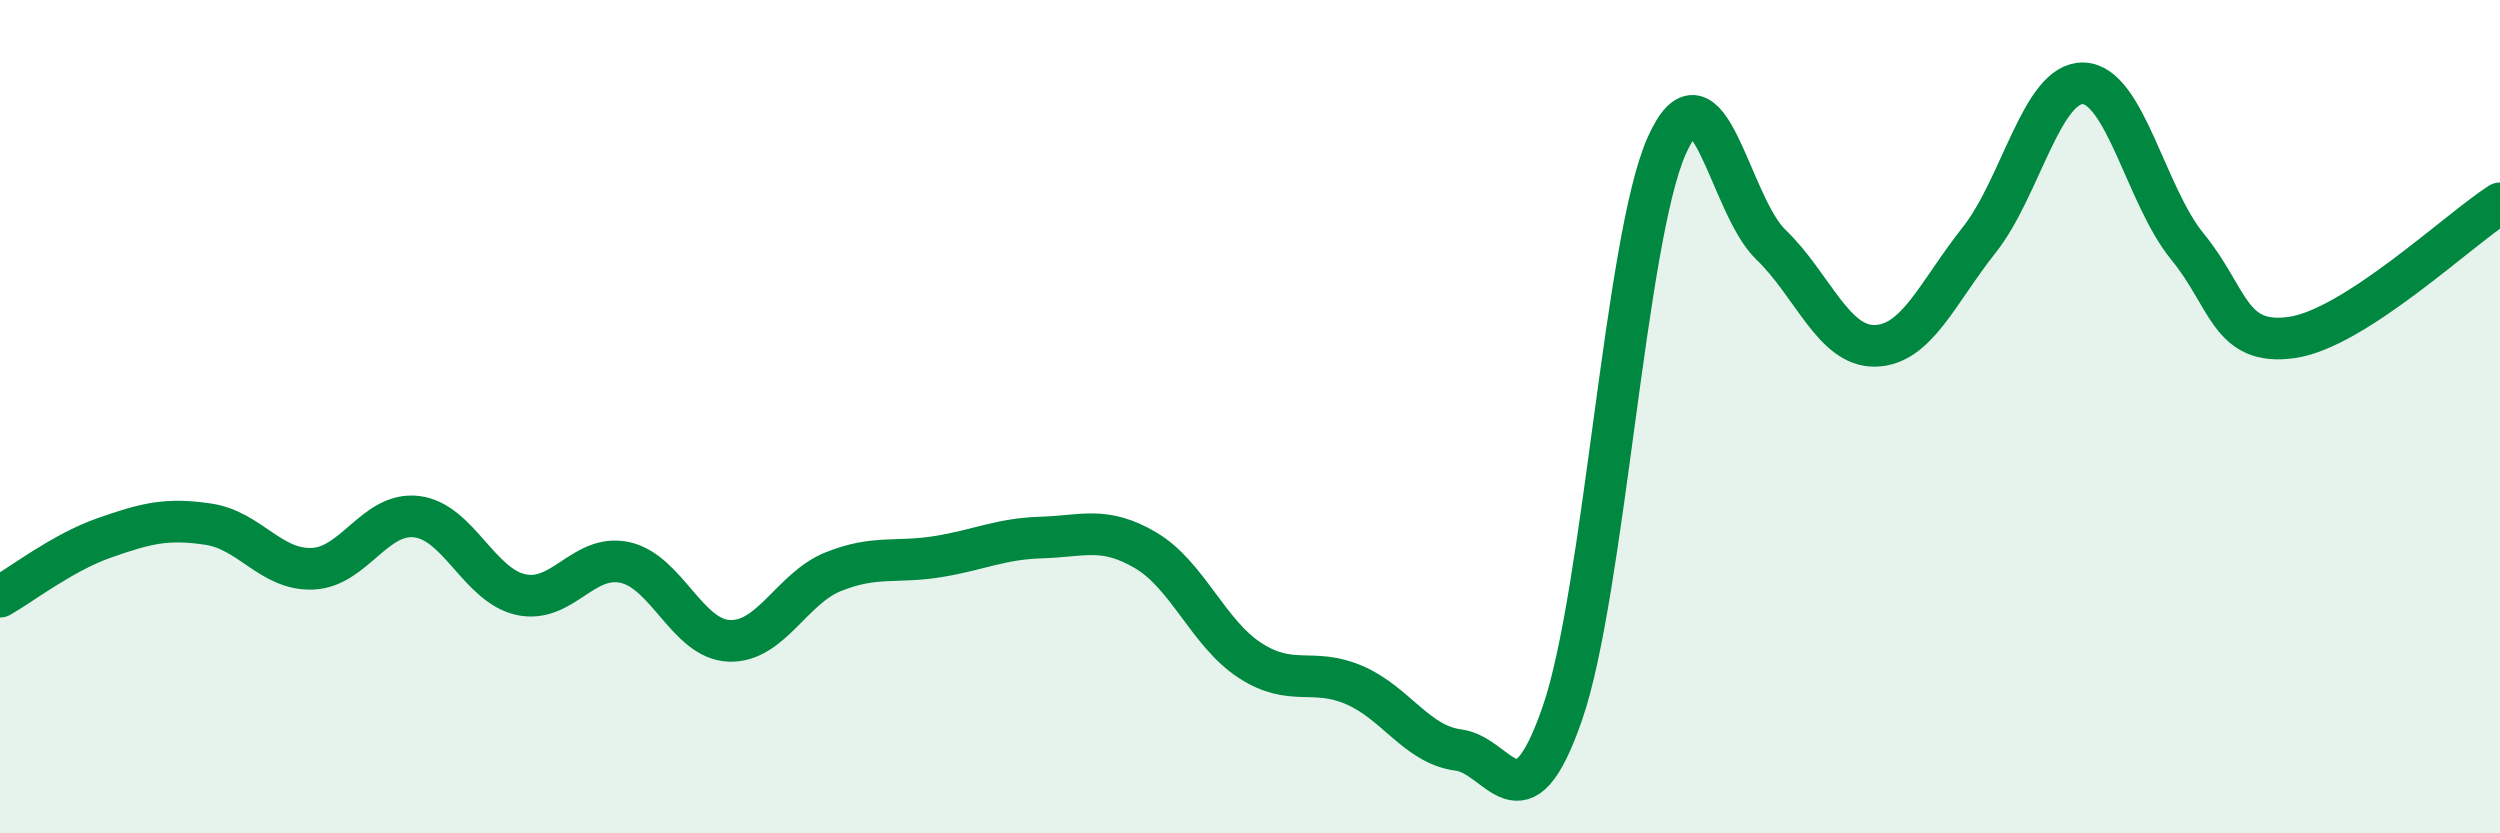
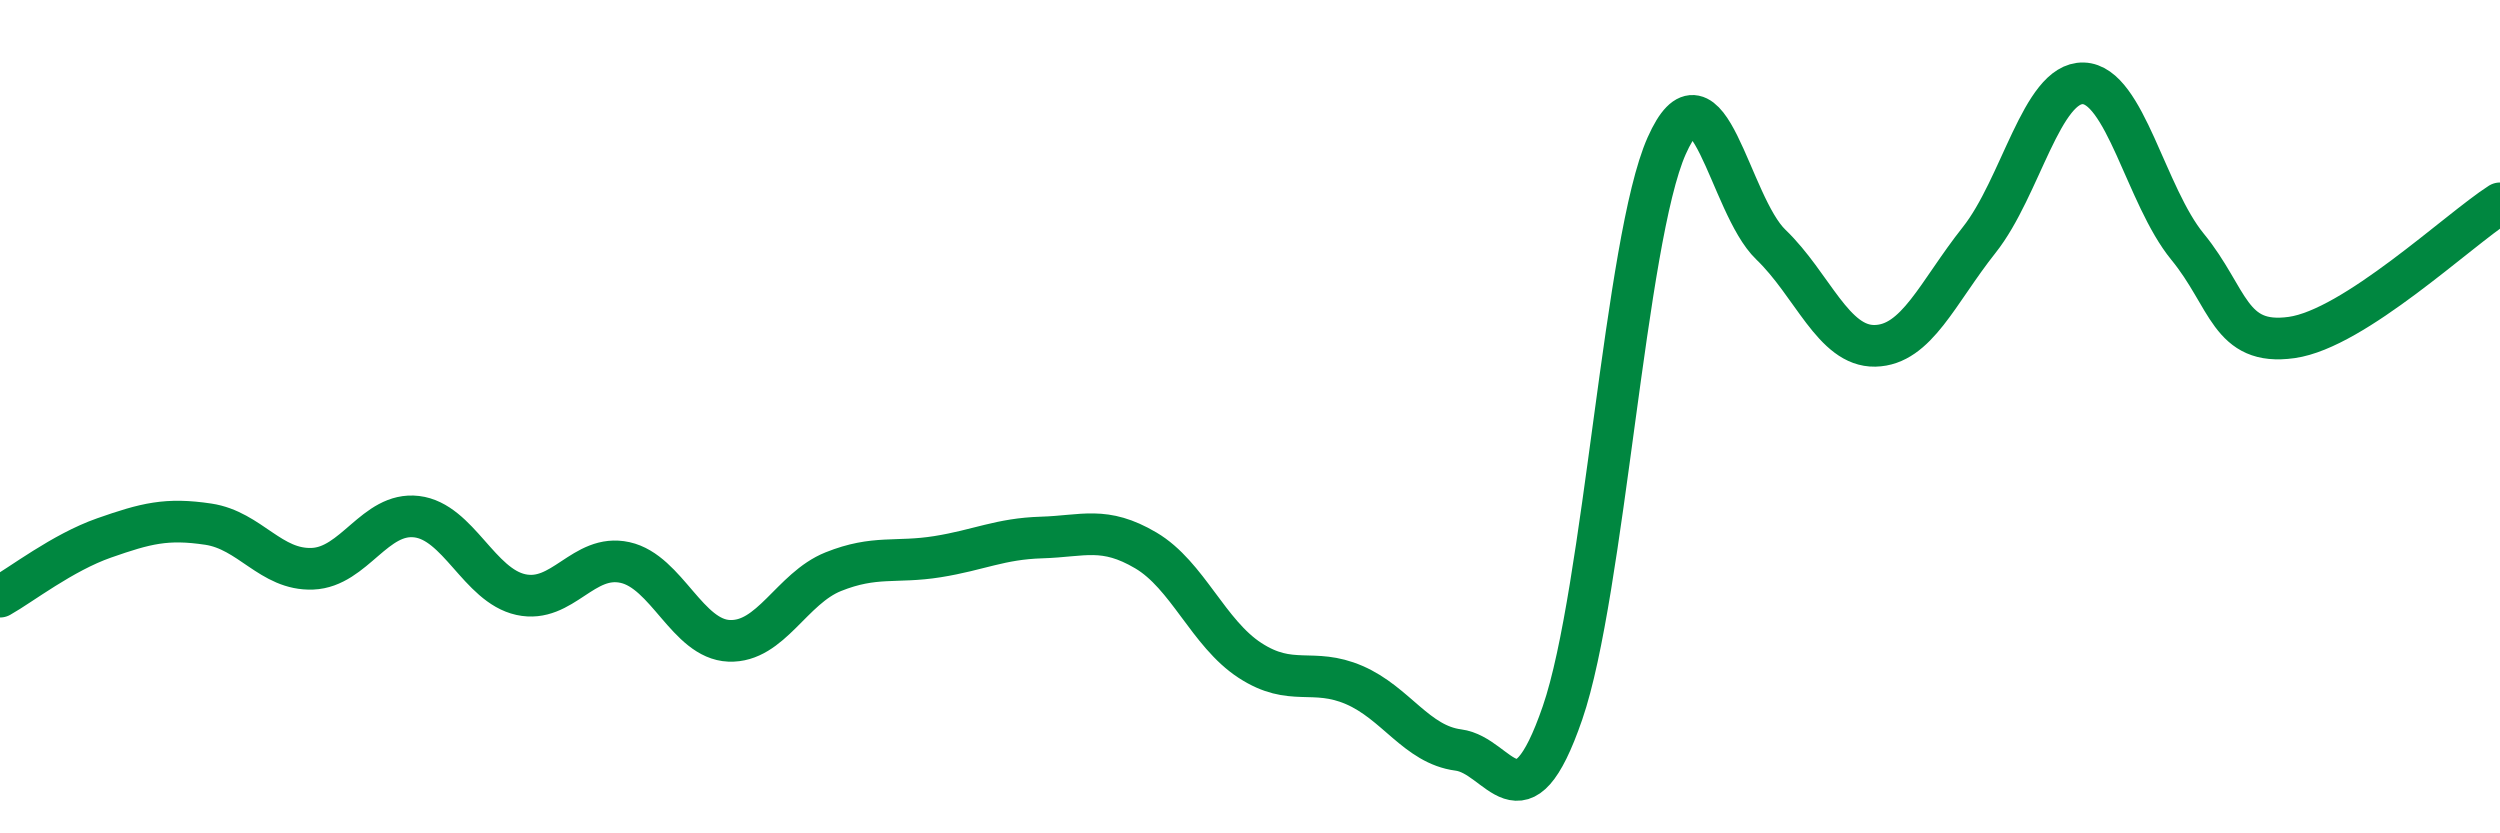
<svg xmlns="http://www.w3.org/2000/svg" width="60" height="20" viewBox="0 0 60 20">
-   <path d="M 0,14.32 C 0.5,14.04 1.5,13.26 2.5,12.91 C 3.5,12.56 4,12.43 5,12.58 C 6,12.73 6.5,13.69 7.5,13.65 C 8.5,13.61 9,12.28 10,12.4 C 11,12.52 11.5,14.05 12.5,14.27 C 13.5,14.49 14,13.28 15,13.5 C 16,13.72 16.5,15.34 17.5,15.38 C 18.5,15.42 19,14.12 20,13.72 C 21,13.32 21.5,13.52 22.5,13.36 C 23.5,13.2 24,12.93 25,12.9 C 26,12.87 26.5,12.62 27.5,13.21 C 28.5,13.8 29,15.2 30,15.85 C 31,16.5 31.5,16.01 32.5,16.44 C 33.5,16.87 34,17.87 35,18 C 36,18.13 36.5,20.01 37.5,17.11 C 38.5,14.21 39,5.75 40,3.5 C 41,1.25 41.5,4.91 42.5,5.87 C 43.5,6.83 44,8.32 45,8.3 C 46,8.28 46.5,7.02 47.5,5.76 C 48.5,4.5 49,1.97 50,2 C 51,2.03 51.5,4.7 52.5,5.92 C 53.5,7.14 53.5,8.31 55,8.1 C 56.5,7.89 59,5.52 60,4.88L60 20L0 20Z" fill="#008740" opacity="0.1" stroke-linecap="round" stroke-linejoin="round" />
  <path d="M 0,14.32 C 0.5,14.04 1.5,13.26 2.5,12.91 C 3.5,12.56 4,12.43 5,12.58 C 6,12.73 6.5,13.69 7.5,13.65 C 8.5,13.61 9,12.28 10,12.4 C 11,12.52 11.5,14.05 12.5,14.27 C 13.5,14.49 14,13.28 15,13.5 C 16,13.72 16.5,15.34 17.5,15.38 C 18.5,15.42 19,14.12 20,13.72 C 21,13.32 21.5,13.52 22.5,13.36 C 23.5,13.2 24,12.93 25,12.9 C 26,12.87 26.5,12.62 27.5,13.21 C 28.5,13.8 29,15.2 30,15.85 C 31,16.5 31.5,16.01 32.5,16.44 C 33.5,16.87 34,17.87 35,18 C 36,18.13 36.5,20.01 37.5,17.11 C 38.5,14.21 39,5.75 40,3.5 C 41,1.25 41.5,4.91 42.5,5.87 C 43.5,6.83 44,8.32 45,8.3 C 46,8.28 46.5,7.02 47.5,5.76 C 48.5,4.5 49,1.97 50,2 C 51,2.03 51.5,4.7 52.5,5.92 C 53.5,7.14 53.5,8.31 55,8.1 C 56.5,7.89 59,5.52 60,4.88" stroke="#008740" stroke-width="1" fill="none" stroke-linecap="round" stroke-linejoin="round" />
</svg>